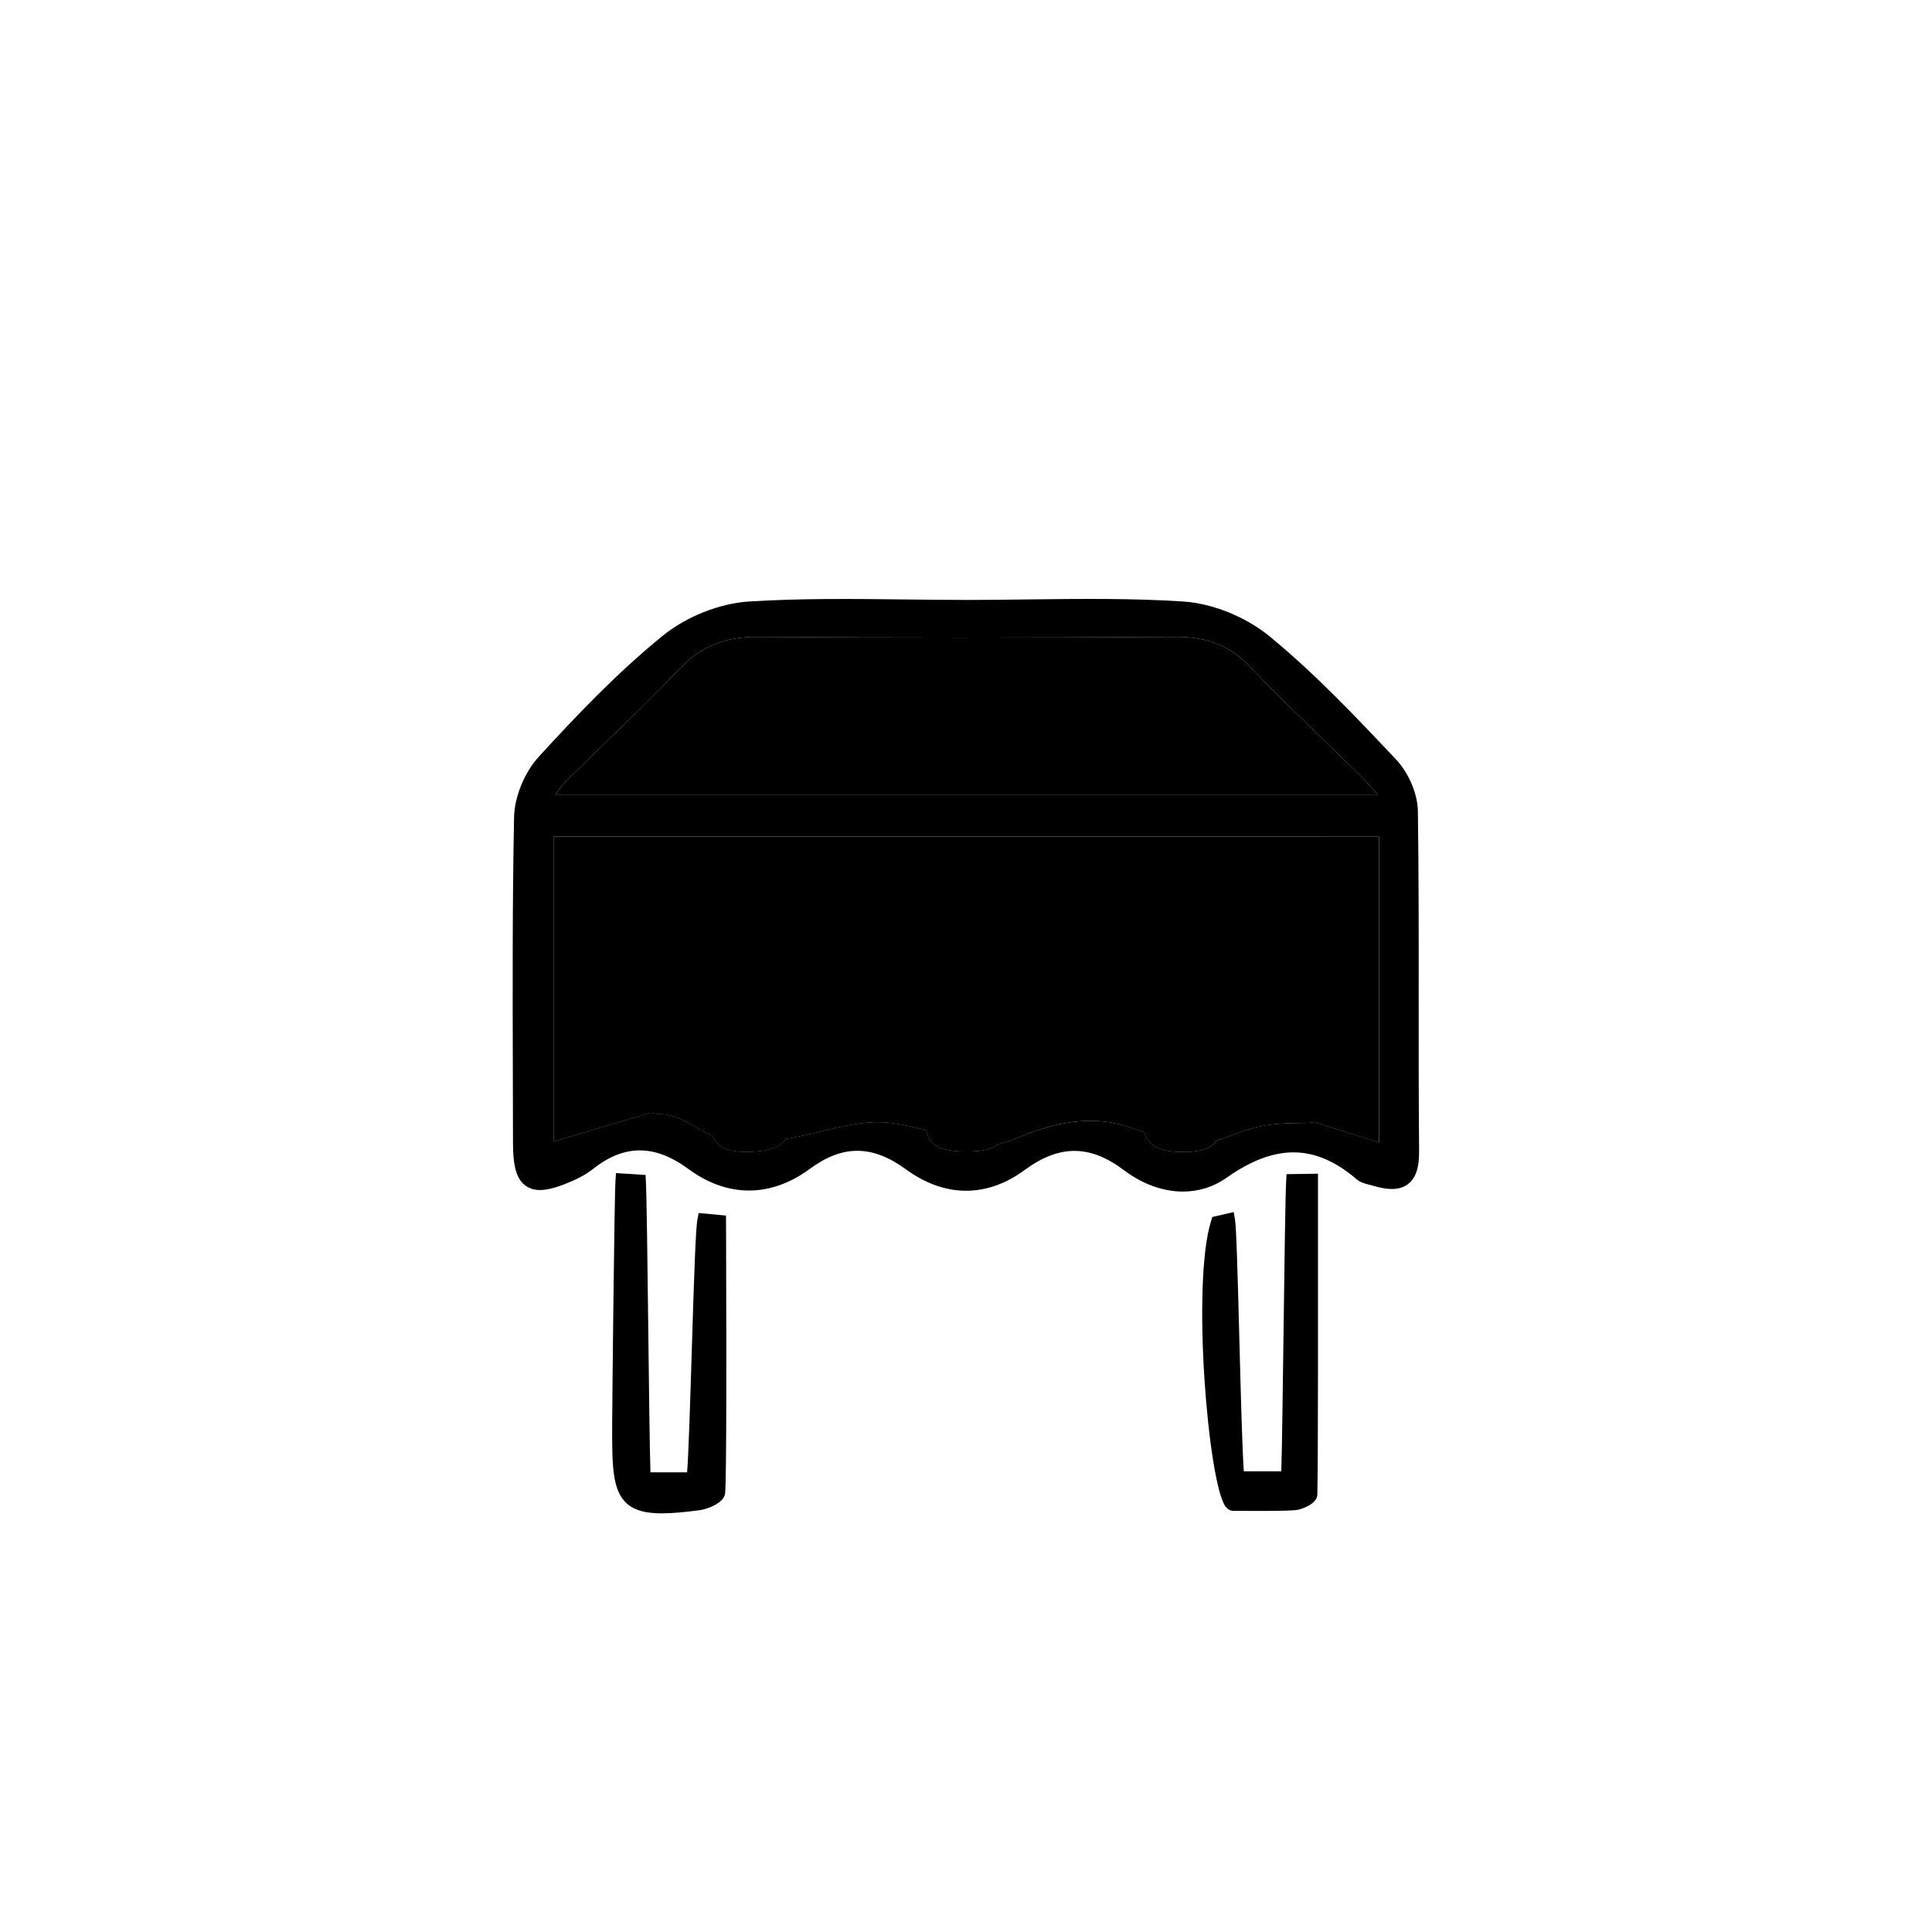
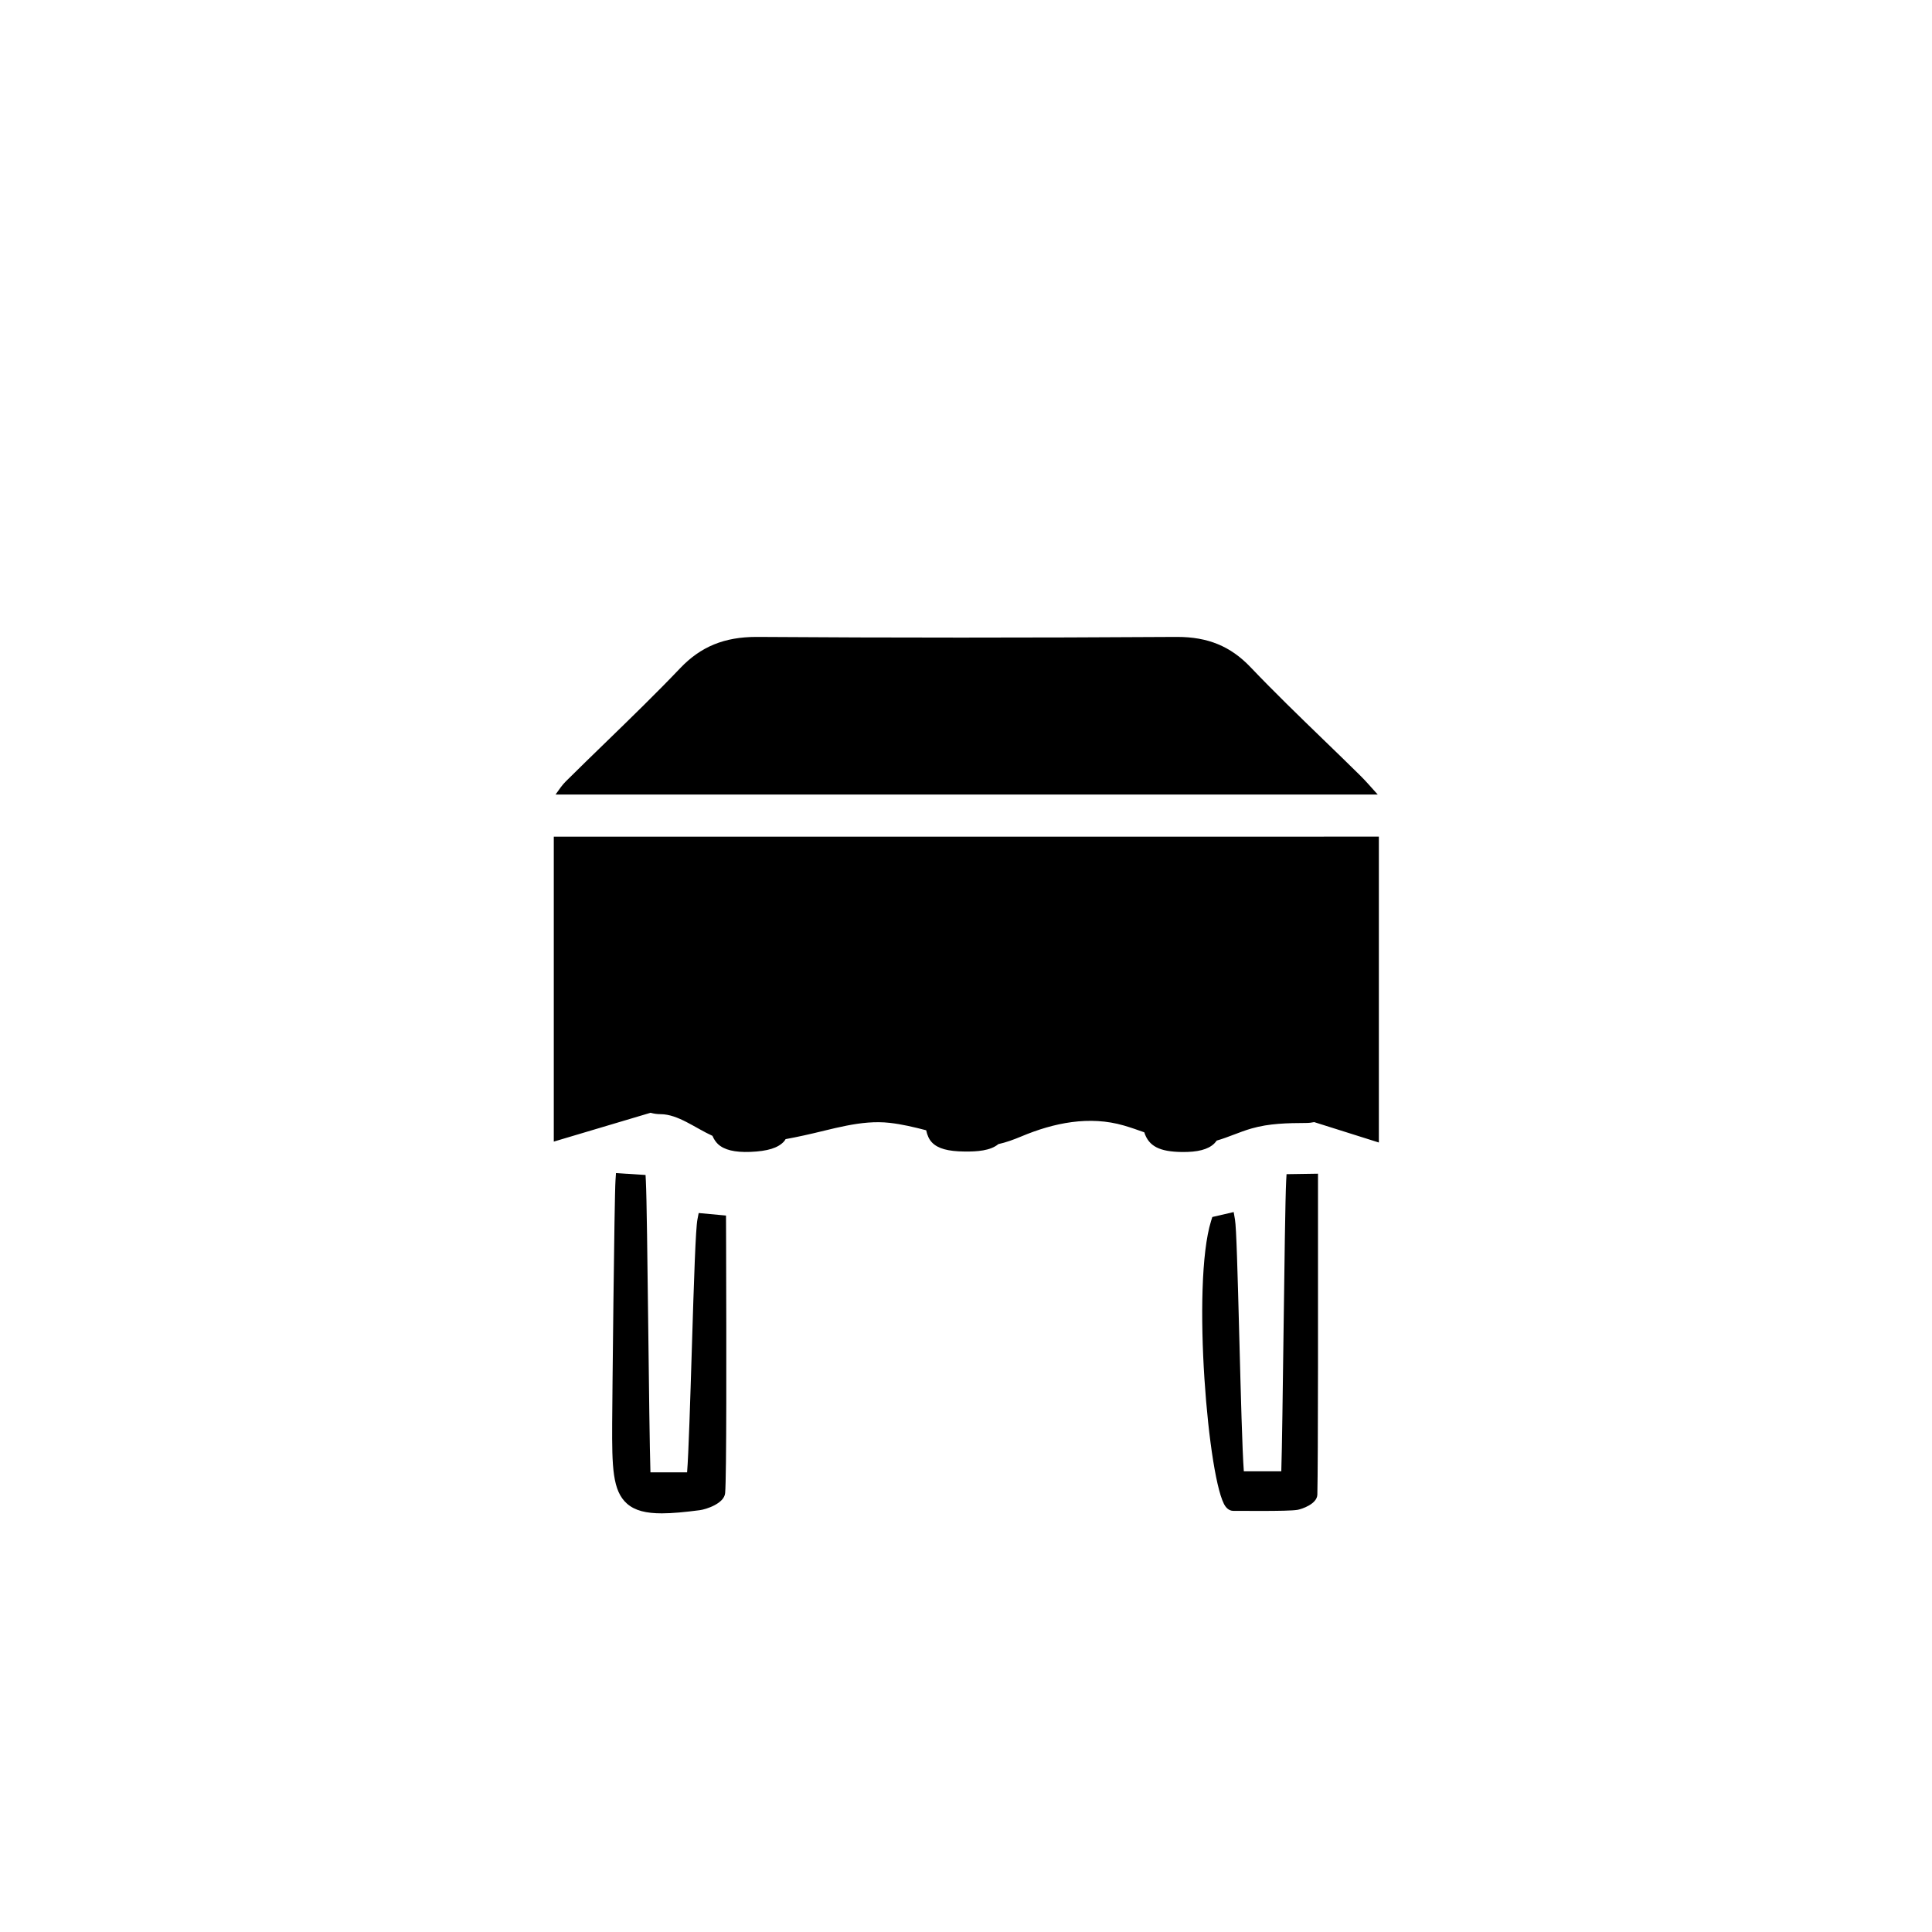
<svg xmlns="http://www.w3.org/2000/svg" version="1.1" id="Capa_3" x="0px" y="0px" width="36px" height="36px" viewBox="0 0 36 36" enable-background="new 0 0 36 36" xml:space="preserve">
  <g>
    <g>
-       <path d="M26.435,18.503c0.001-1.112,0.001-2.263-0.015-3.395c-0.005-0.315-0.172-0.708-0.407-0.957    c-0.738-0.782-1.501-1.591-2.353-2.291c-0.446-0.366-1.064-0.616-1.612-0.652c-0.954-0.062-1.927-0.05-2.867-0.039    c-0.381,0.005-0.763,0.01-1.144,0.01h-0.002c-0.387,0-0.774-0.005-1.161-0.009c-0.956-0.011-1.945-0.023-2.915,0.038    c-0.553,0.035-1.172,0.281-1.616,0.643c-0.852,0.694-1.61,1.491-2.303,2.249c-0.268,0.293-0.453,0.746-0.461,1.128    c-0.032,1.585-0.027,3.197-0.023,4.755c0.001,0.44,0.002,0.88,0.003,1.32c0.001,0.453,0.073,0.685,0.25,0.801    c0.18,0.118,0.428,0.089,0.858-0.099c0.152-0.067,0.275-0.138,0.375-0.217c0.588-0.468,1.155-0.469,1.785-0.006    c0.729,0.537,1.534,0.536,2.266-0.004c0.611-0.45,1.164-0.446,1.793,0.014c0.719,0.525,1.503,0.528,2.208,0.009    c0.646-0.475,1.215-0.474,1.847,0.002c0.353,0.266,0.736,0.4,1.102,0.4c0.289,0,0.567-0.084,0.809-0.255    c0.909-0.642,1.657-0.634,2.427,0.026c0.071,0.061,0.159,0.082,0.237,0.102c0.021,0.005,0.041,0.01,0.061,0.016    c0.207,0.062,0.469,0.115,0.657-0.027c0.146-0.11,0.213-0.306,0.209-0.618C26.434,20.467,26.435,19.469,26.435,18.503z     M10.541,14.562c0.254-0.252,0.51-0.501,0.767-0.75c0.454-0.44,0.922-0.895,1.366-1.361c0.384-0.403,0.823-0.583,1.423-0.583    c0.007,0,0.014,0,0.021,0c2.474,0.017,5.026,0.017,7.798,0c0.006,0,0.012,0,0.018,0c0.574,0,0.996,0.174,1.367,0.563    c0.437,0.459,0.9,0.907,1.347,1.34c0.232,0.225,0.464,0.449,0.694,0.676c0.094,0.093,0.181,0.191,0.302,0.327    c0.009,0.01,0.018,0.02,0.027,0.031h-15.32C10.424,14.701,10.478,14.625,10.541,14.562z M25.694,21.288l-1.205-0.38    c-0.047,0.01-0.098,0.016-0.152,0.016c-0.344,0.003-0.684,0.007-1.017,0.103c-0.225,0.065-0.429,0.162-0.647,0.225    c-0.014,0.02-0.03,0.039-0.047,0.056c-0.114,0.111-0.309,0.161-0.604,0.157c-0.408-0.006-0.615-0.103-0.699-0.367    c-0.123-0.044-0.248-0.088-0.378-0.126c-0.646-0.187-1.308-0.05-1.911,0.202c-0.145,0.061-0.289,0.112-0.43,0.144    c-0.148,0.124-0.398,0.141-0.632,0.138c-0.308-0.003-0.494-0.055-0.603-0.167c-0.055-0.057-0.09-0.134-0.11-0.229    c-0.224-0.058-0.448-0.112-0.678-0.138c-0.54-0.062-1.082,0.123-1.604,0.235c-0.112,0.024-0.225,0.047-0.337,0.067    c-0.01,0.014-0.018,0.031-0.03,0.043c-0.11,0.121-0.304,0.182-0.629,0.195c-0.289,0.012-0.487-0.036-0.603-0.147    c-0.042-0.04-0.075-0.09-0.101-0.152c-0.326-0.148-0.641-0.401-0.966-0.404c-0.068-0.001-0.131-0.01-0.188-0.026l-1.803,0.538    v-5.682h15.375V21.288z" />
-     </g>
+       </g>
    <g>
      <path d="M24.559,21.87l-0.586,0.009l-0.007,0.124c-0.016,0.301-0.033,1.58-0.049,2.818c-0.014,1.068-0.028,2.168-0.042,2.595    h-0.698c-0.029-0.376-0.057-1.47-0.083-2.448c-0.034-1.296-0.056-2.093-0.082-2.244l-0.024-0.139l-0.398,0.092l-0.023,0.073    c-0.368,1.181-0.052,4.887,0.268,5.32c0.051,0.069,0.109,0.083,0.15,0.083h0.001c0.032,0,0.096,0,0.178,0    c0.108,0.001,0.217,0.001,0.321,0.001c0.325,0,0.604-0.004,0.696-0.021c0.071-0.013,0.361-0.106,0.366-0.283    c0.015-0.591,0.013-3.929,0.012-5.354L24.559,21.87z" />
    </g>
    <g>
      <path d="M13.528,22.65l-0.509-0.047l-0.023,0.118c-0.034,0.173-0.064,1.085-0.106,2.455c-0.028,0.903-0.059,1.912-0.087,2.259    H12.12c-0.014-0.448-0.028-1.597-0.041-2.712c-0.015-1.247-0.029-2.424-0.044-2.71l-0.006-0.119l-0.551-0.035l-0.009,0.132    c-0.022,0.317-0.061,4.238-0.062,4.524c-0.004,0.824,0.006,1.266,0.277,1.504c0.148,0.13,0.357,0.18,0.648,0.18    c0.197,0,0.431-0.023,0.708-0.059c0.115-0.015,0.455-0.123,0.472-0.319c0.027-0.317,0.024-2.635,0.018-4.619L13.528,22.65z" />
    </g>
  </g>
  <g>
    <path d="M10.319,21.272l1.803-0.537c0.057,0.016,0.12,0.026,0.188,0.026c0.325,0.002,0.641,0.256,0.966,0.404   c0.026,0.062,0.06,0.112,0.101,0.152c0.116,0.11,0.314,0.158,0.603,0.147c0.324-0.013,0.518-0.073,0.629-0.195   c0.012-0.013,0.02-0.029,0.03-0.043c0.113-0.021,0.225-0.043,0.337-0.068c0.522-0.111,1.063-0.297,1.604-0.235   c0.23,0.026,0.454,0.08,0.678,0.138c0.02,0.095,0.055,0.173,0.11,0.229c0.109,0.112,0.295,0.164,0.603,0.167   c0.234,0.003,0.484-0.014,0.632-0.138c0.141-0.031,0.285-0.083,0.43-0.144c0.603-0.253,1.266-0.39,1.911-0.202   c0.13,0.038,0.255,0.082,0.378,0.126c0.084,0.264,0.291,0.361,0.699,0.367c0.294,0.004,0.489-0.046,0.604-0.157   c0.017-0.017,0.032-0.036,0.047-0.056c0.218-0.062,0.422-0.16,0.647-0.225c0.333-0.096,0.673-0.101,1.017-0.103   c0.054,0,0.105-0.006,0.152-0.016l1.205,0.38v-5.699H10.319V21.272z" />
  </g>
  <g>
    <path d="M25.644,14.774c-0.121-0.136-0.208-0.234-0.302-0.327c-0.23-0.227-0.462-0.452-0.694-0.676   c-0.447-0.433-0.91-0.881-1.347-1.34c-0.371-0.389-0.793-0.563-1.367-0.563c-0.006,0-0.012,0-0.018,0   c-2.772,0.017-5.324,0.017-7.798,0c-0.007,0-0.014,0-0.021,0c-0.6,0-1.039,0.18-1.423,0.583c-0.444,0.466-0.913,0.921-1.366,1.361   c-0.257,0.249-0.513,0.498-0.767,0.75c-0.063,0.063-0.116,0.139-0.189,0.243h15.32C25.662,14.794,25.653,14.784,25.644,14.774z" />
  </g>
</svg>